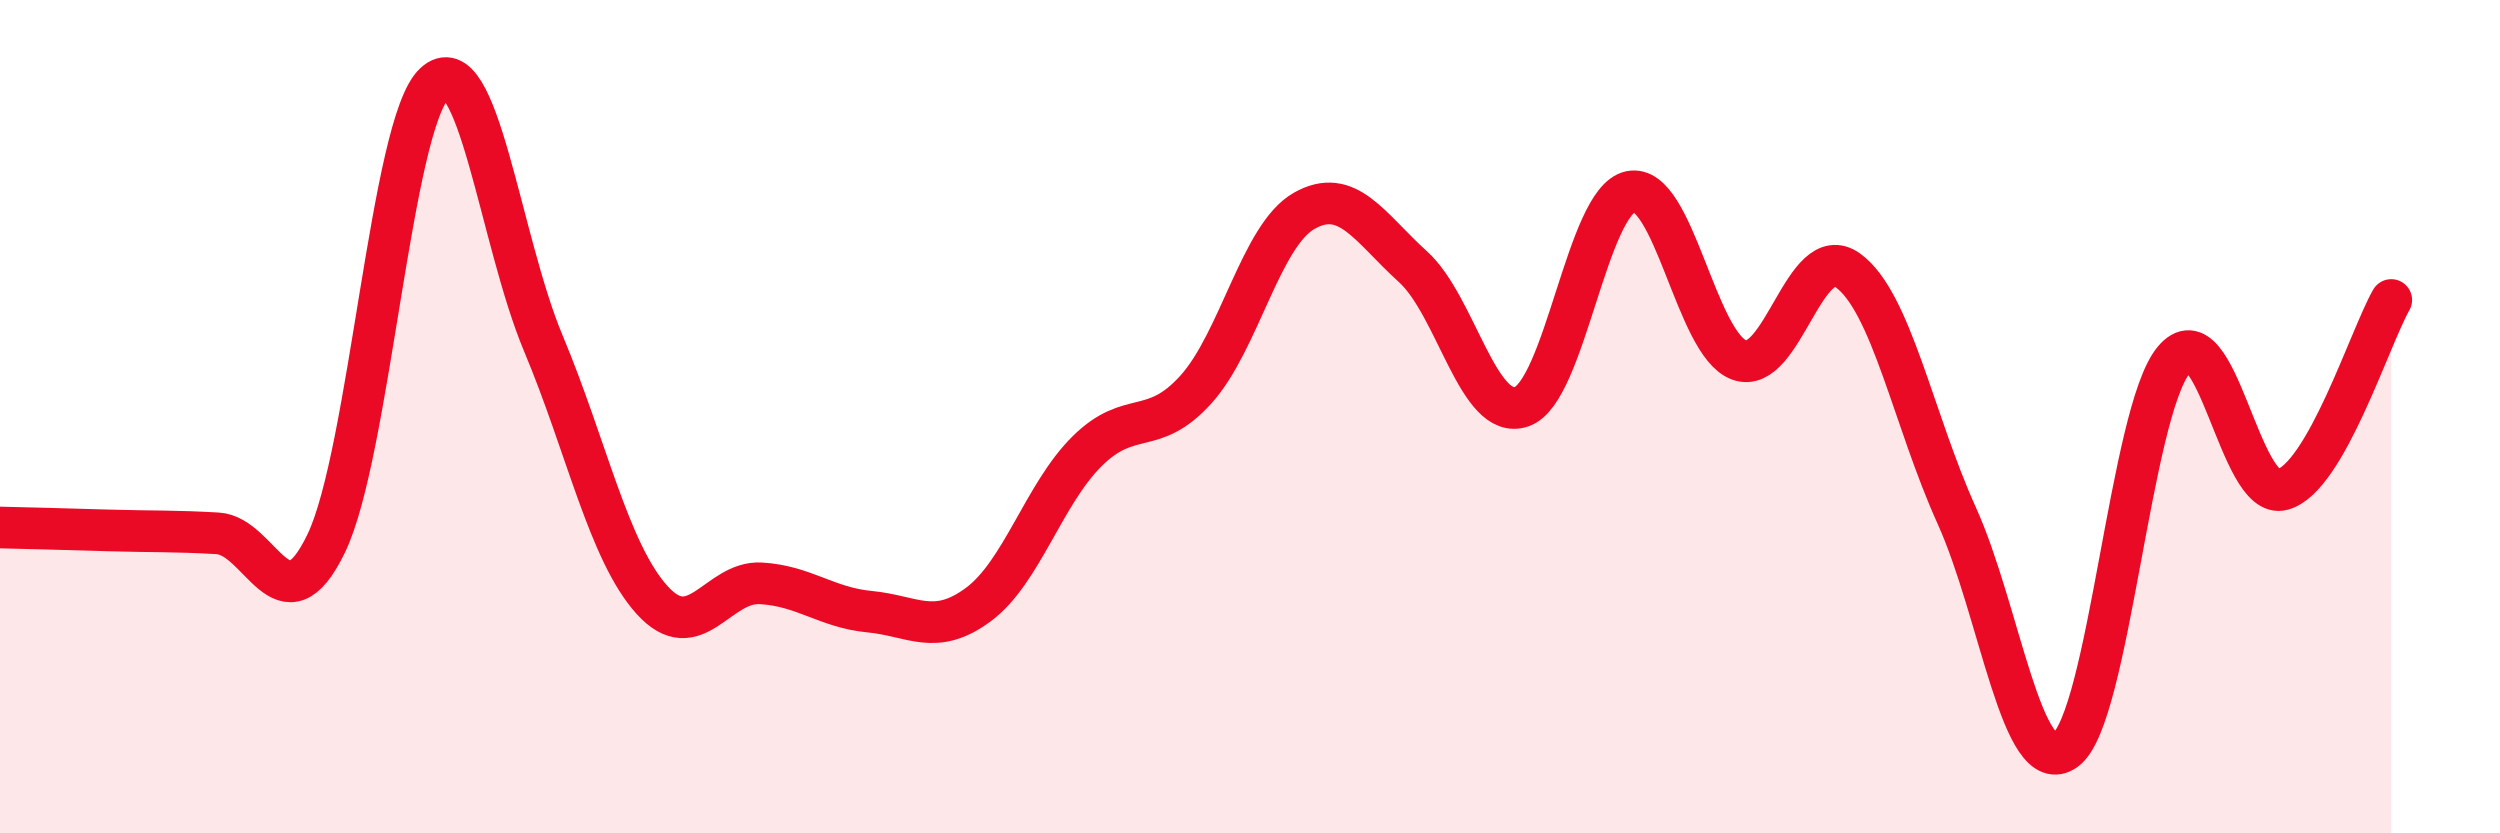
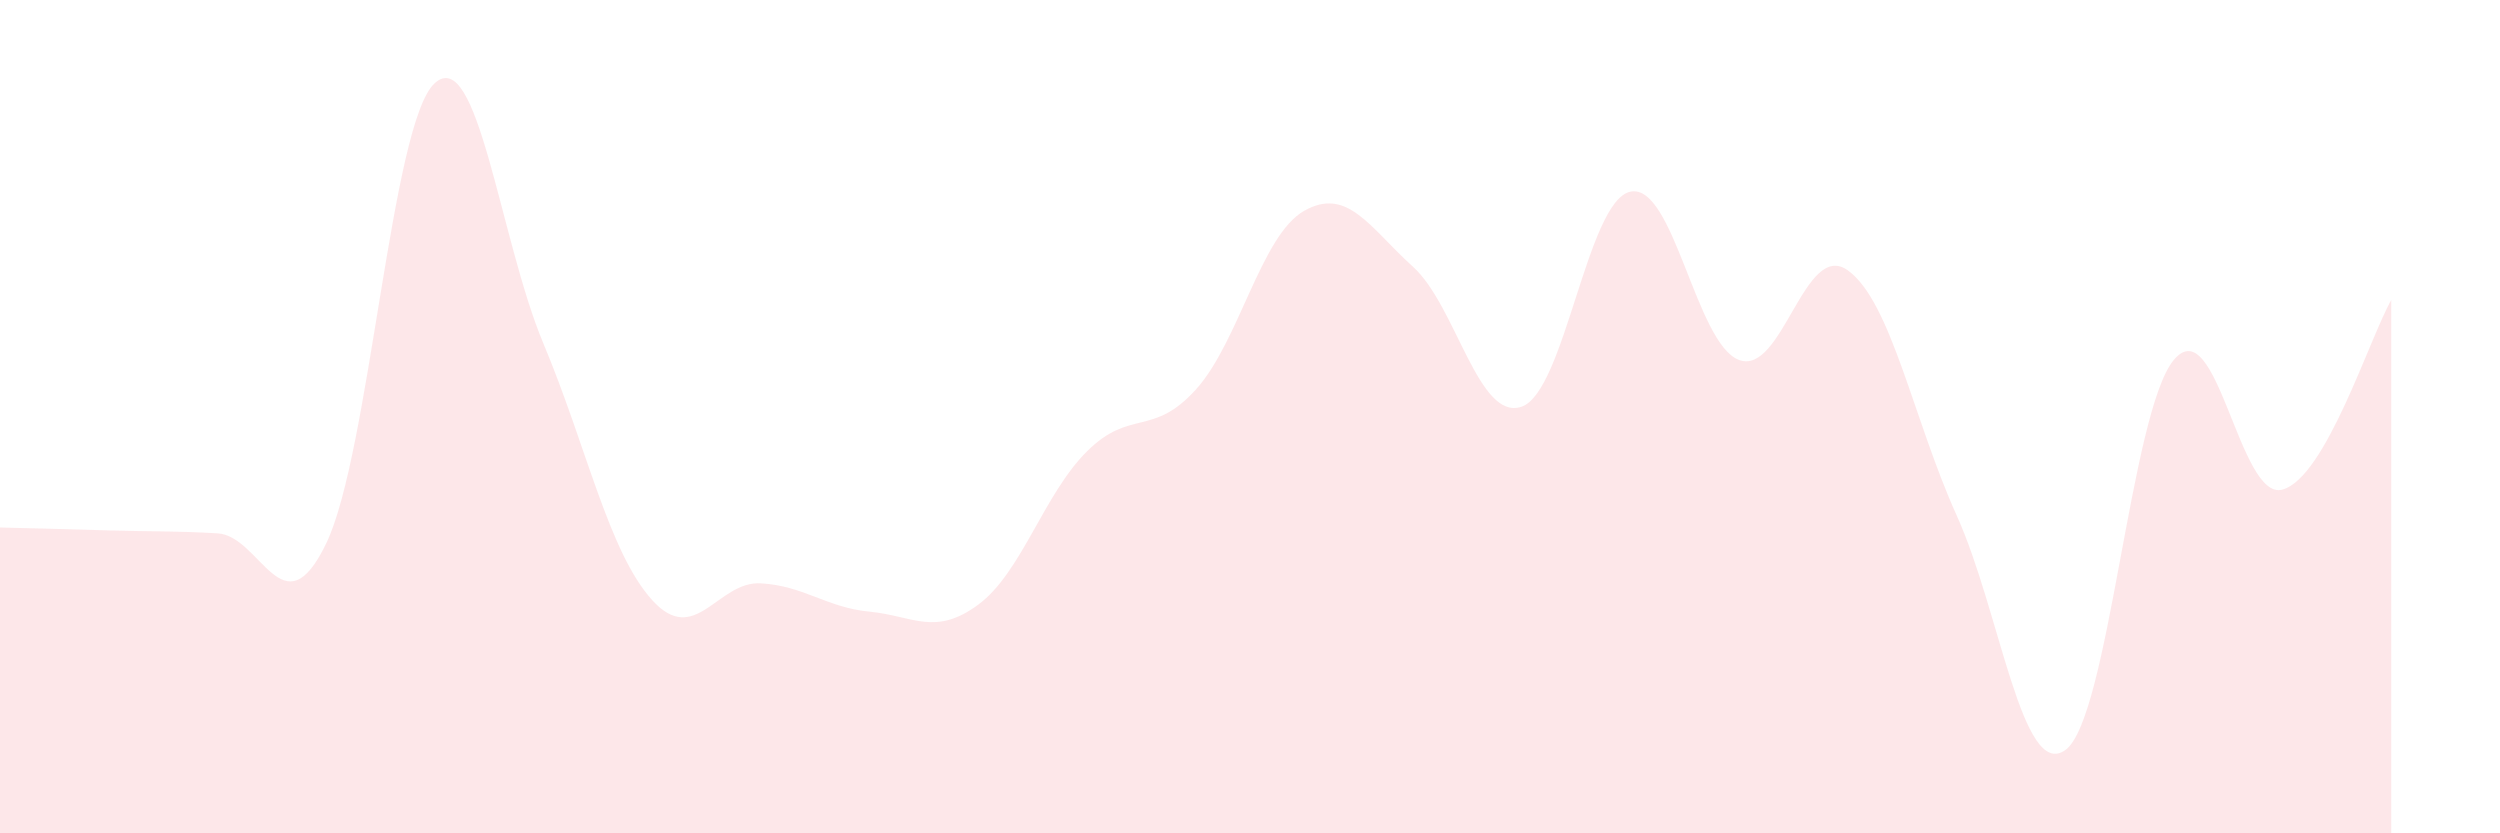
<svg xmlns="http://www.w3.org/2000/svg" width="60" height="20" viewBox="0 0 60 20">
  <path d="M 0,12.66 C 0.52,12.67 1.57,12.7 2.61,12.73 C 3.65,12.76 4.18,12.74 5.22,12.8 C 6.26,12.86 6.79,15.2 7.83,13.04 C 8.87,10.88 9.39,2.96 10.43,2 C 11.47,1.04 12,5.76 13.04,8.24 C 14.08,10.72 14.61,13.25 15.65,14.4 C 16.69,15.55 17.22,13.94 18.26,14 C 19.3,14.06 19.83,14.58 20.87,14.68 C 21.91,14.78 22.44,15.28 23.48,14.51 C 24.52,13.74 25.05,11.86 26.09,10.83 C 27.13,9.8 27.66,10.5 28.7,9.35 C 29.74,8.2 30.26,5.65 31.3,5.06 C 32.34,4.47 32.87,5.46 33.91,6.4 C 34.95,7.34 35.48,10.12 36.52,9.76 C 37.56,9.4 38.09,4.82 39.13,4.6 C 40.17,4.38 40.7,8.26 41.74,8.64 C 42.78,9.02 43.31,5.74 44.35,6.49 C 45.39,7.24 45.92,10.07 46.96,12.37 C 48,14.67 48.53,18.75 49.57,18 C 50.61,17.25 51.13,9.89 52.17,8.64 C 53.21,7.39 53.74,12.04 54.78,11.75 C 55.82,11.46 56.87,8.11 57.39,7.2L57.39 20L0 20Z" fill="#EB0A25" opacity="0.1" stroke-linecap="round" stroke-linejoin="round" />
-   <path d="M 0,12.66 C 0.52,12.67 1.57,12.7 2.61,12.73 C 3.65,12.76 4.18,12.74 5.22,12.8 C 6.26,12.86 6.79,15.2 7.83,13.04 C 8.87,10.88 9.39,2.96 10.43,2 C 11.47,1.04 12,5.76 13.04,8.24 C 14.08,10.72 14.61,13.25 15.65,14.4 C 16.69,15.55 17.22,13.94 18.26,14 C 19.3,14.06 19.83,14.58 20.87,14.68 C 21.91,14.78 22.44,15.28 23.48,14.51 C 24.52,13.74 25.05,11.86 26.09,10.83 C 27.13,9.8 27.66,10.5 28.7,9.35 C 29.74,8.2 30.26,5.65 31.3,5.06 C 32.34,4.47 32.87,5.46 33.91,6.4 C 34.95,7.34 35.48,10.12 36.52,9.76 C 37.56,9.4 38.09,4.82 39.13,4.6 C 40.17,4.38 40.7,8.26 41.74,8.64 C 42.78,9.02 43.31,5.74 44.35,6.49 C 45.39,7.24 45.92,10.07 46.96,12.37 C 48,14.67 48.53,18.75 49.57,18 C 50.61,17.25 51.13,9.89 52.17,8.64 C 53.21,7.39 53.74,12.04 54.78,11.75 C 55.82,11.46 56.87,8.11 57.39,7.2" stroke="#EB0A25" stroke-width="1" fill="none" stroke-linecap="round" stroke-linejoin="round" />
</svg>